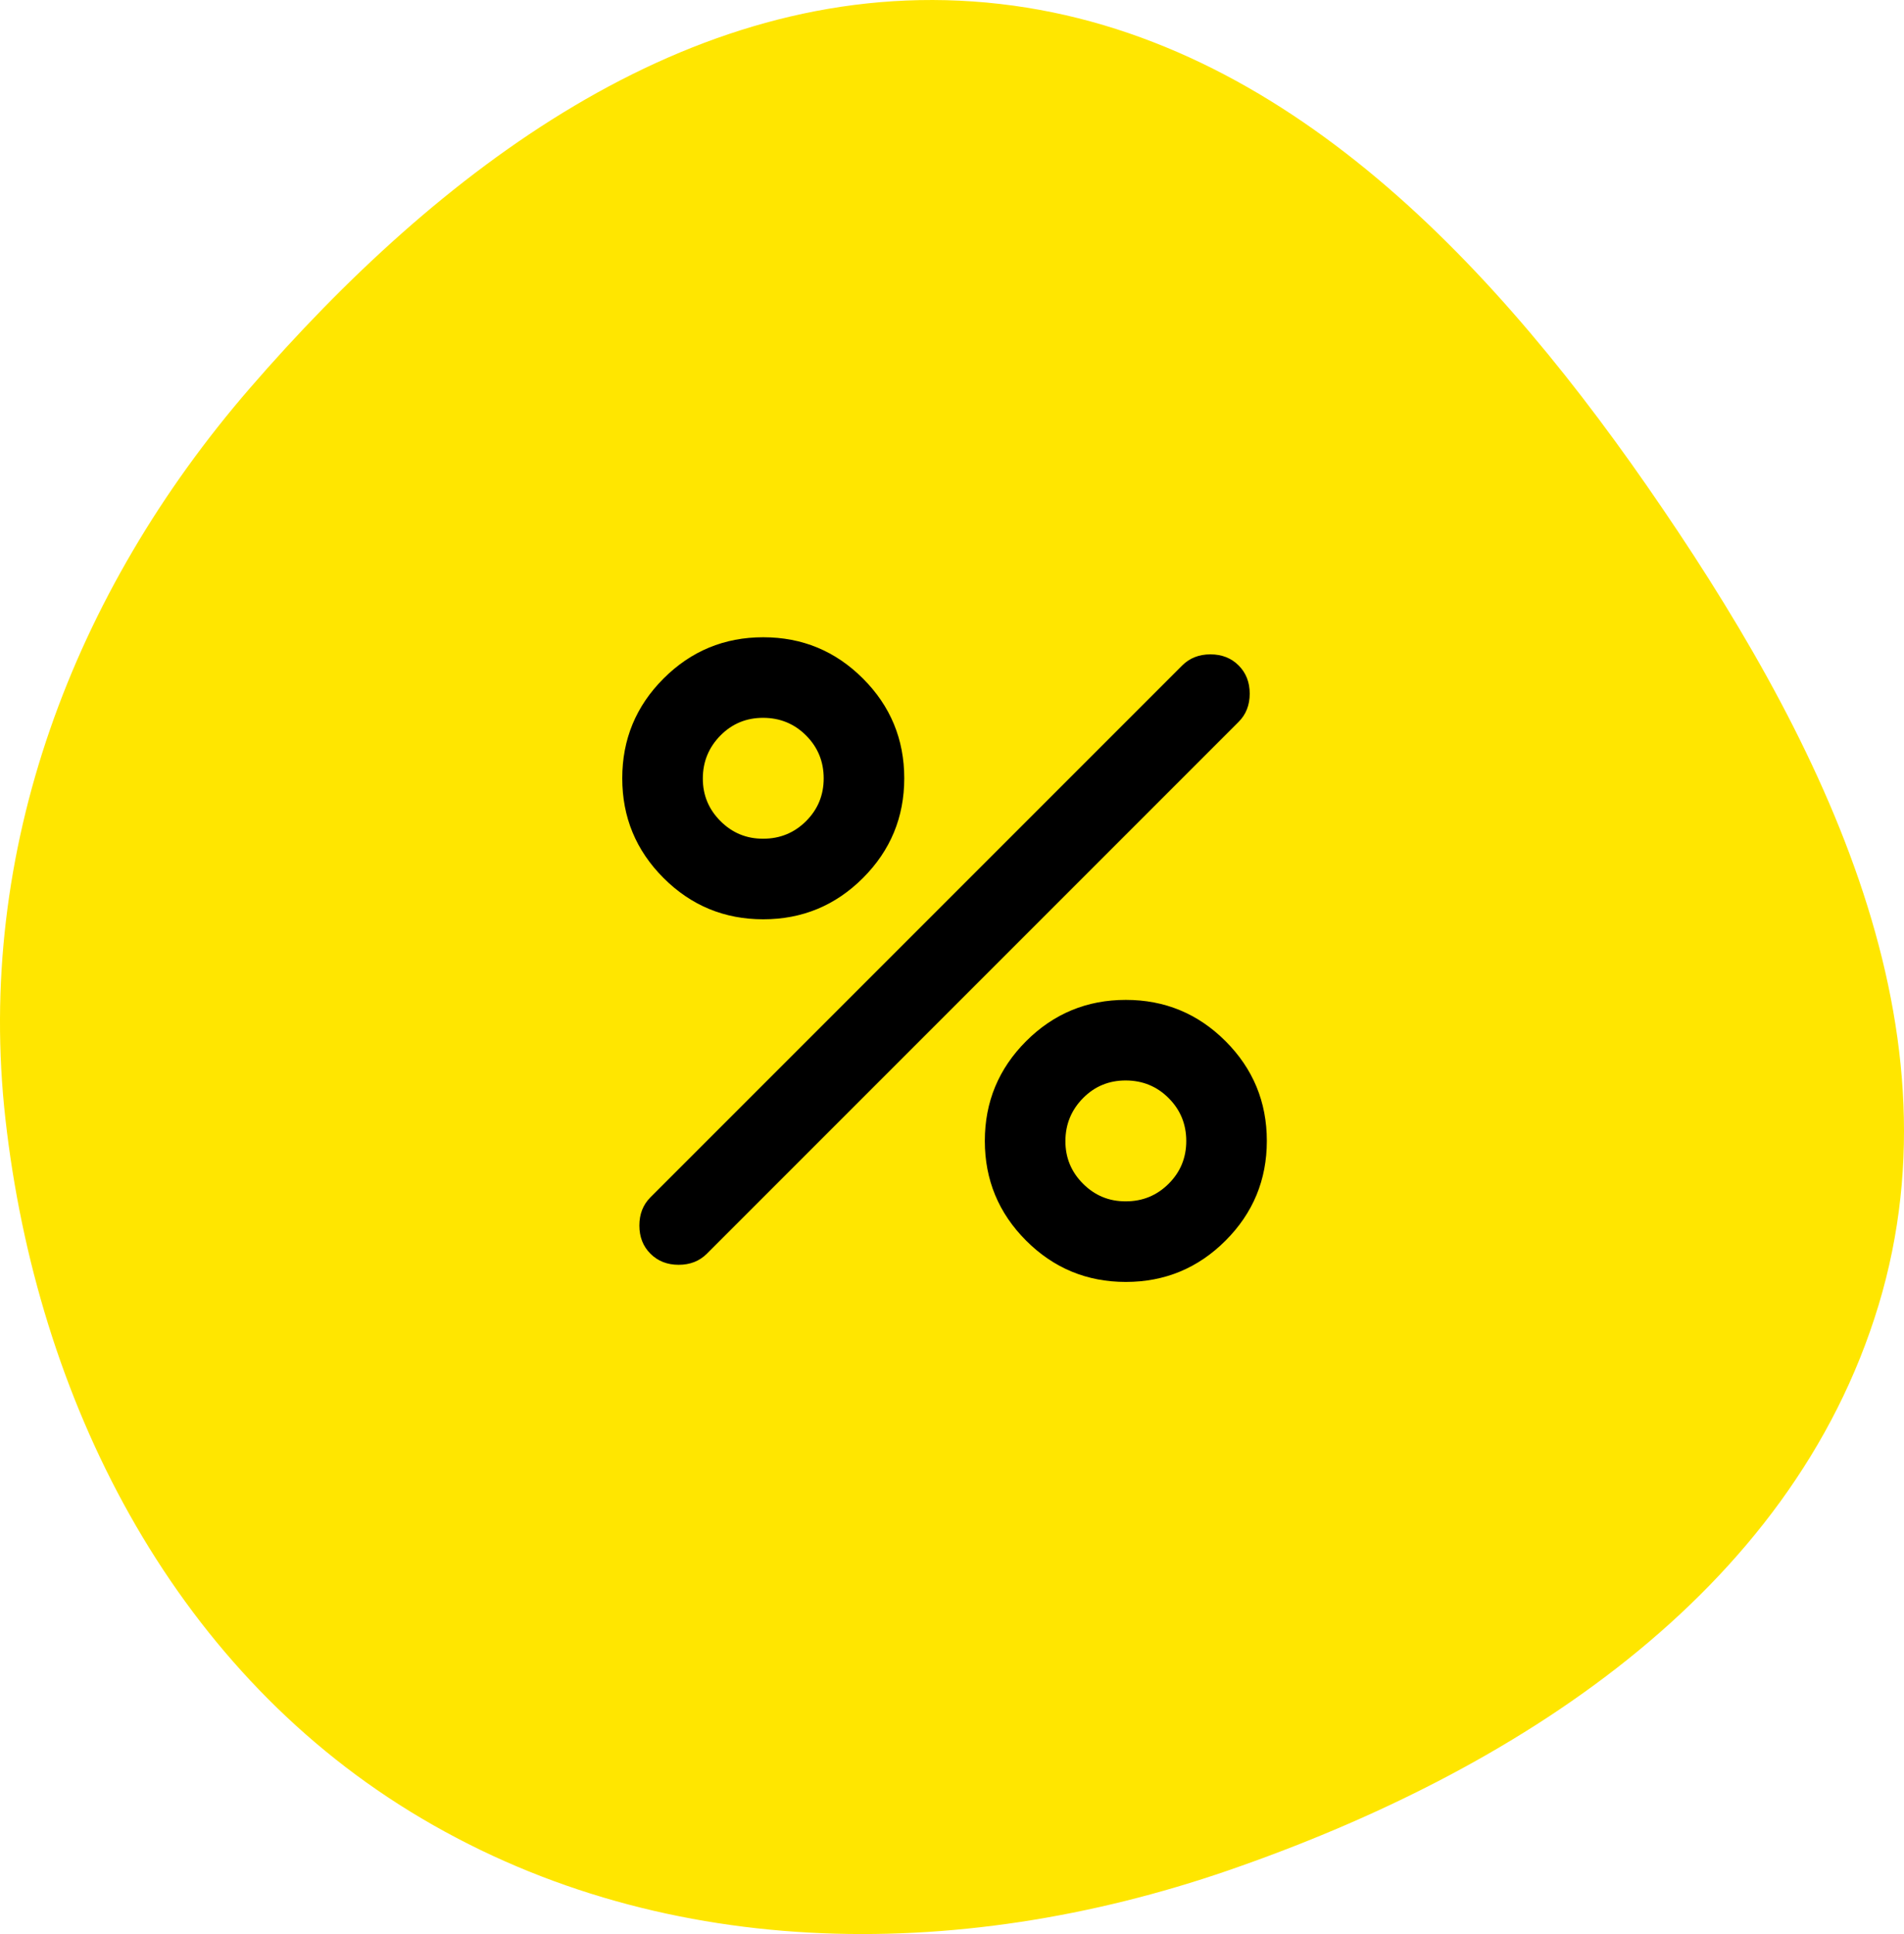
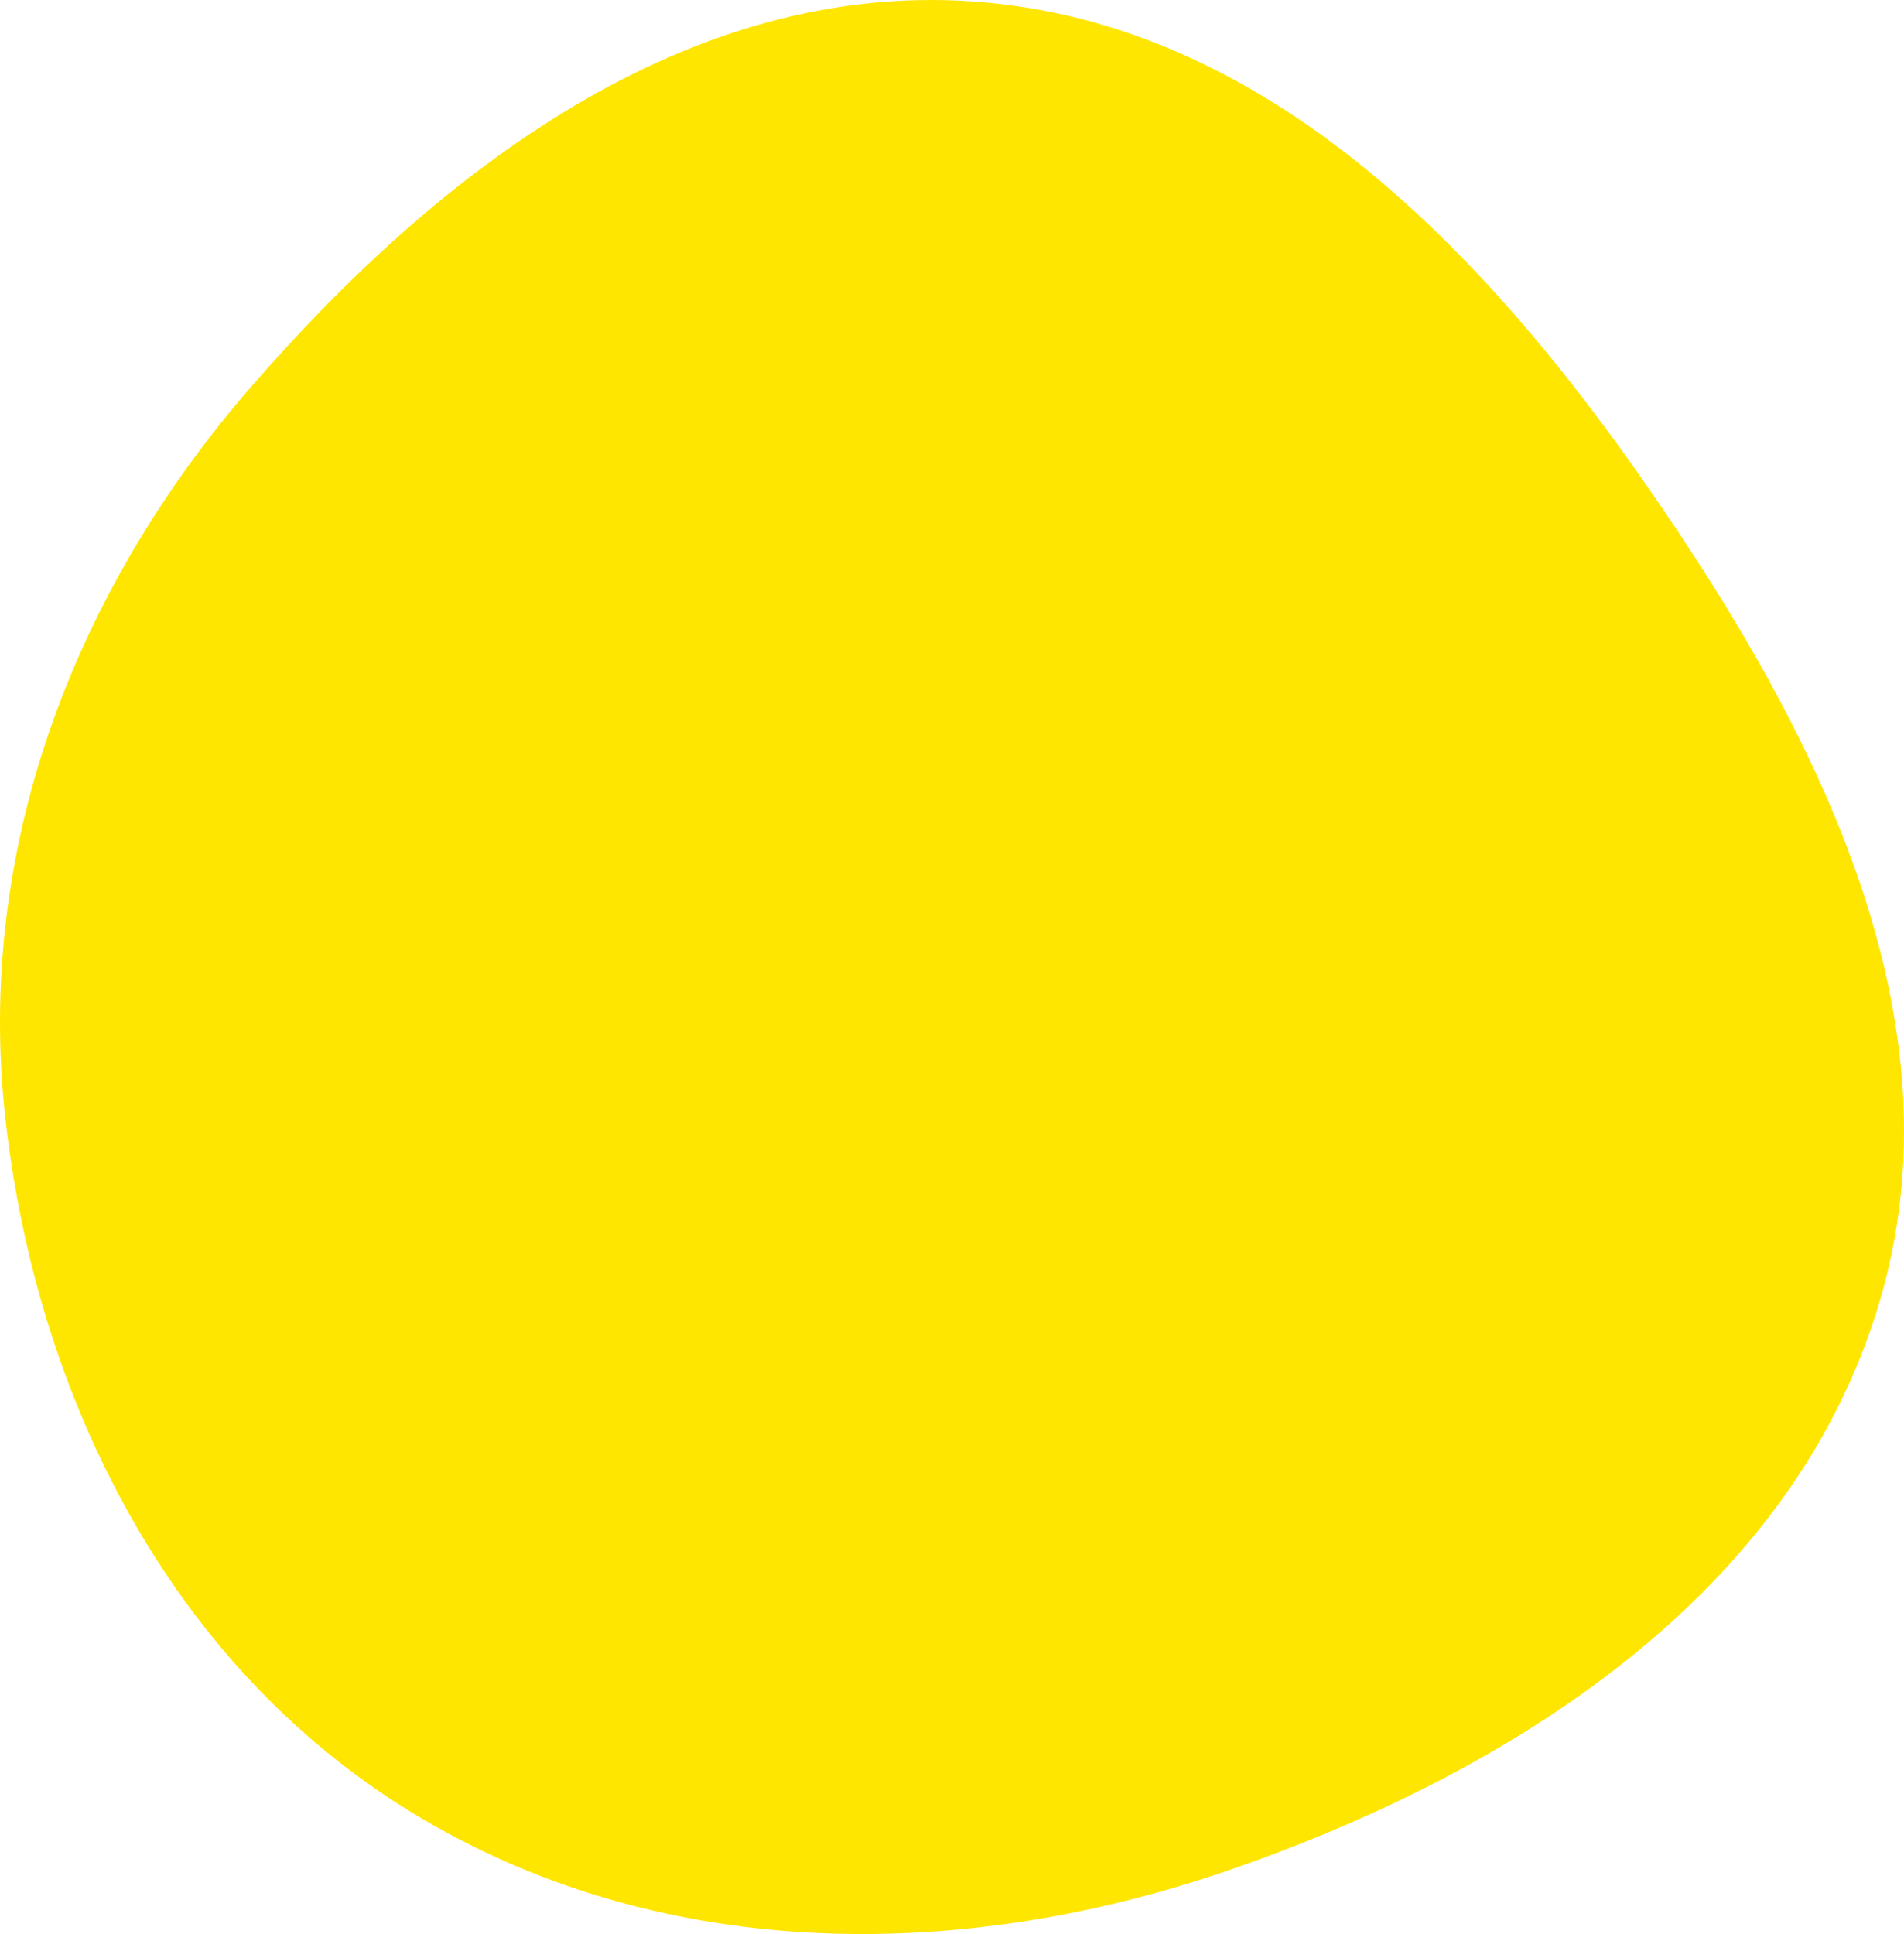
<svg xmlns="http://www.w3.org/2000/svg" width="128" height="130" viewBox="0 0 128 130" fill="none">
  <path d="M65.407 0.098C84.918 1.456 99.542 16.574 110.702 32.636C122.159 49.127 132.1 68.51 126.29 87.731C120.413 107.177 101.77 119.104 82.565 125.725C64.286 132.027 44.05 131.884 27.575 121.764C11.467 111.869 2.483 94.015 0.366 75.229C-1.668 57.175 4.904 39.833 16.795 26.096C29.449 11.48 46.12 -1.246 65.407 0.098Z" fill="#FFE600" />
-   <path d="M51.311 61.792C48.693 61.792 46.459 60.867 44.608 59.016C42.757 57.165 41.832 54.931 41.832 52.313C41.832 49.695 42.757 47.46 44.608 45.609C46.459 43.759 48.693 42.834 51.311 42.834C53.929 42.834 56.164 43.759 58.014 45.609C59.865 47.46 60.79 49.695 60.79 52.313C60.79 54.931 59.865 57.165 58.014 59.016C56.164 60.867 53.929 61.792 51.311 61.792ZM51.311 56.375C52.44 56.375 53.399 55.981 54.19 55.192C54.981 54.403 55.376 53.443 55.374 52.313C55.372 51.182 54.977 50.224 54.19 49.436C53.403 48.649 52.443 48.254 51.311 48.25C50.179 48.247 49.22 48.642 48.435 49.436C47.65 50.231 47.254 51.19 47.249 52.313C47.243 53.436 47.639 54.395 48.435 55.192C49.231 55.988 50.19 56.382 51.311 56.375ZM75.686 86.167C73.068 86.167 70.834 85.242 68.983 83.391C67.132 81.54 66.207 79.306 66.207 76.688C66.207 74.07 67.132 71.835 68.983 69.984C70.834 68.134 73.068 67.209 75.686 67.209C78.304 67.209 80.539 68.134 82.389 69.984C84.24 71.835 85.165 74.07 85.165 76.688C85.165 79.306 84.24 81.54 82.389 83.391C80.539 85.242 78.304 86.167 75.686 86.167ZM75.686 80.75C76.815 80.75 77.774 80.356 78.565 79.567C79.356 78.778 79.751 77.818 79.749 76.688C79.747 75.557 79.352 74.599 78.565 73.811C77.778 73.024 76.818 72.629 75.686 72.625C74.554 72.622 73.595 73.017 72.81 73.811C72.025 74.606 71.629 75.565 71.624 76.688C71.618 77.811 72.014 78.77 72.81 79.567C73.606 80.363 74.565 80.757 75.686 80.75ZM43.728 84.271C43.231 83.775 42.983 83.142 42.983 82.375C42.983 81.608 43.231 80.976 43.728 80.479L79.478 44.729C79.974 44.233 80.606 43.984 81.374 43.984C82.141 43.984 82.773 44.233 83.269 44.729C83.766 45.226 84.014 45.858 84.014 46.625C84.014 47.392 83.766 48.025 83.269 48.521L47.52 84.271C47.023 84.767 46.391 85.016 45.624 85.016C44.856 85.016 44.224 84.767 43.728 84.271Z" fill="black" />
</svg>